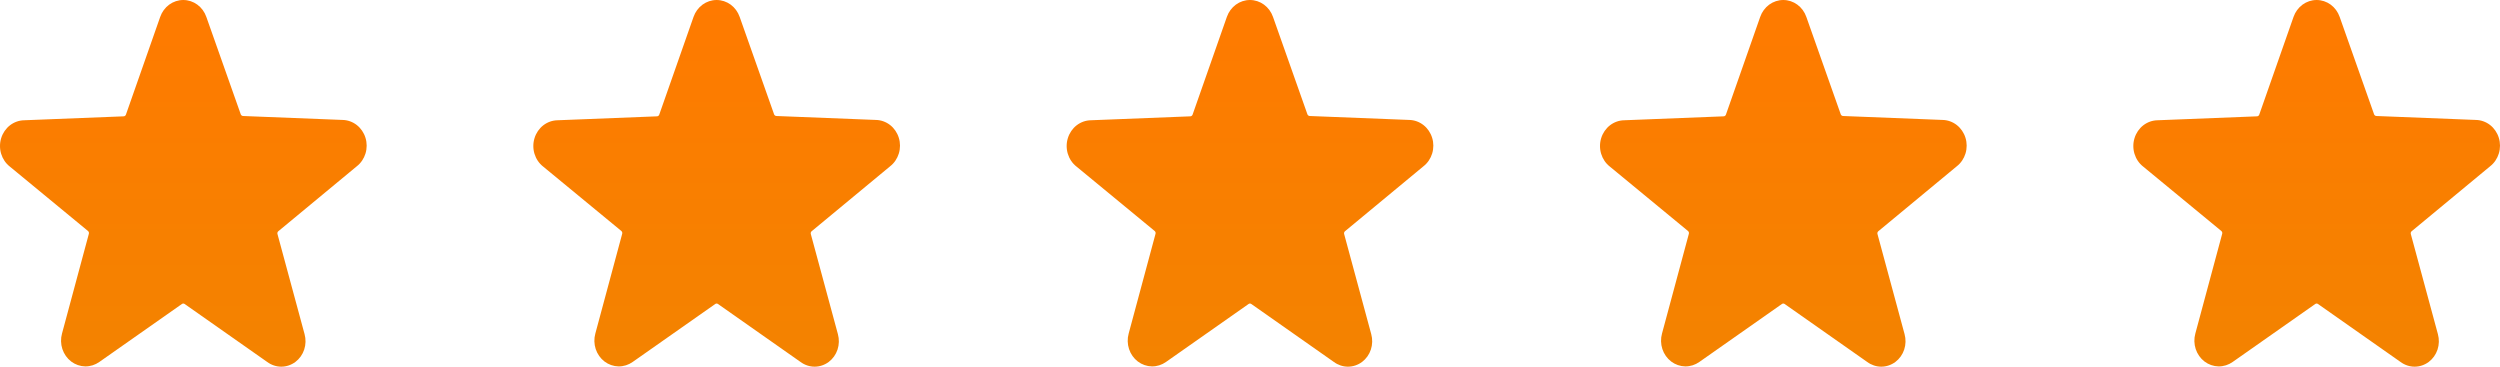
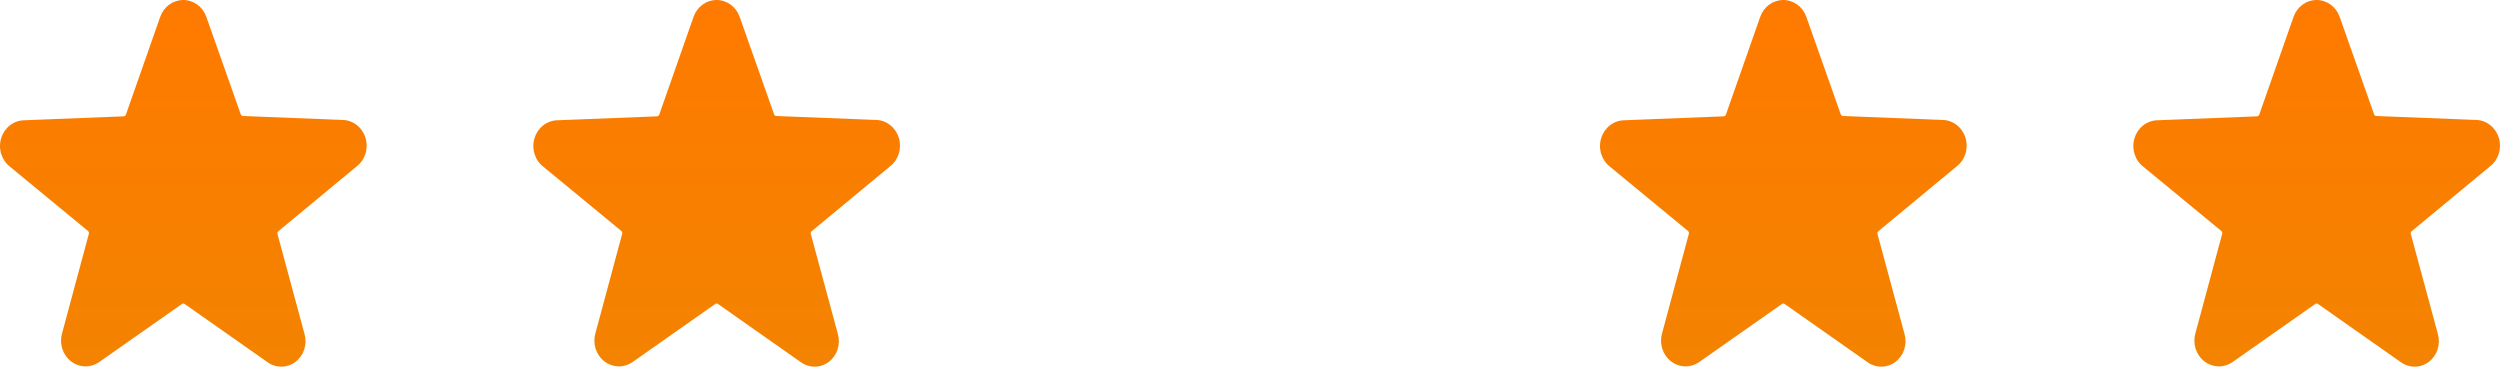
<svg xmlns="http://www.w3.org/2000/svg" width="75" height="11" viewBox="0 0 75 11" fill="none">
  <path d="M10.703 4.989C10.827 4.893 10.918 4.758 10.965 4.605C11.012 4.451 11.012 4.286 10.964 4.133C10.917 3.98 10.825 3.846 10.702 3.75C10.578 3.654 10.429 3.601 10.275 3.598L7.289 3.48C7.274 3.479 7.26 3.473 7.248 3.464C7.236 3.455 7.227 3.442 7.222 3.428L6.19 0.507C6.138 0.358 6.044 0.23 5.92 0.139C5.797 0.049 5.649 0 5.498 0C5.347 0 5.2 0.049 5.076 0.139C4.952 0.23 4.858 0.358 4.806 0.507L3.778 3.438C3.773 3.453 3.764 3.465 3.752 3.474C3.74 3.484 3.726 3.489 3.711 3.49L0.725 3.608C0.571 3.611 0.422 3.664 0.298 3.76C0.175 3.856 0.083 3.99 0.036 4.143C-0.012 4.297 -0.012 4.462 0.035 4.615C0.082 4.769 0.173 4.903 0.297 4.999L2.639 6.929C2.651 6.939 2.66 6.952 2.665 6.967C2.669 6.982 2.67 6.998 2.666 7.013L1.86 10.007C1.818 10.159 1.822 10.321 1.871 10.471C1.921 10.621 2.013 10.752 2.135 10.845C2.258 10.938 2.405 10.989 2.556 10.992C2.708 10.994 2.856 10.947 2.981 10.858L5.457 9.12C5.469 9.111 5.484 9.106 5.498 9.106C5.513 9.106 5.528 9.111 5.54 9.12L8.015 10.858C8.139 10.95 8.287 11 8.439 11C8.59 11 8.738 10.95 8.862 10.858C8.984 10.766 9.077 10.636 9.126 10.487C9.175 10.338 9.179 10.176 9.137 10.024L8.324 7.02C8.32 7.005 8.32 6.988 8.325 6.973C8.329 6.959 8.339 6.946 8.351 6.936L10.703 4.989Z" fill="url(#paint0_linear_21_367)" />
  <path d="M26.703 4.989C26.827 4.893 26.918 4.758 26.965 4.605C27.012 4.451 27.012 4.286 26.964 4.133C26.917 3.98 26.825 3.846 26.702 3.75C26.578 3.654 26.429 3.601 26.275 3.598L23.289 3.48C23.274 3.479 23.26 3.473 23.248 3.464C23.236 3.455 23.227 3.442 23.222 3.428L22.19 0.507C22.138 0.358 22.044 0.23 21.921 0.139C21.797 0.049 21.649 0 21.498 0C21.347 0 21.2 0.049 21.076 0.139C20.953 0.23 20.858 0.358 20.806 0.507L19.778 3.438C19.773 3.453 19.764 3.465 19.752 3.474C19.74 3.484 19.726 3.489 19.711 3.49L16.725 3.608C16.571 3.611 16.422 3.664 16.298 3.76C16.175 3.856 16.083 3.99 16.036 4.143C15.988 4.297 15.988 4.462 16.035 4.615C16.082 4.769 16.173 4.903 16.297 4.999L18.64 6.929C18.651 6.939 18.66 6.952 18.665 6.967C18.669 6.982 18.67 6.998 18.666 7.013L17.86 10.007C17.818 10.159 17.822 10.321 17.871 10.471C17.921 10.621 18.013 10.752 18.135 10.845C18.258 10.938 18.405 10.989 18.556 10.992C18.708 10.994 18.856 10.947 18.981 10.858L21.457 9.12C21.469 9.111 21.483 9.106 21.498 9.106C21.513 9.106 21.528 9.111 21.54 9.12L24.015 10.858C24.139 10.95 24.287 11 24.439 11C24.59 11 24.738 10.95 24.862 10.858C24.984 10.766 25.077 10.636 25.126 10.487C25.175 10.338 25.179 10.176 25.137 10.024L24.324 7.02C24.32 7.005 24.32 6.988 24.325 6.973C24.329 6.959 24.338 6.946 24.351 6.936L26.703 4.989Z" fill="url(#paint1_linear_21_367)" />
-   <path d="M42.703 4.989C42.827 4.893 42.918 4.758 42.965 4.605C43.012 4.451 43.012 4.286 42.964 4.133C42.917 3.98 42.825 3.846 42.702 3.75C42.578 3.654 42.429 3.601 42.275 3.598L39.289 3.48C39.274 3.479 39.26 3.473 39.248 3.464C39.236 3.455 39.227 3.442 39.222 3.428L38.19 0.507C38.138 0.358 38.044 0.23 37.92 0.139C37.797 0.049 37.649 0 37.498 0C37.347 0 37.2 0.049 37.076 0.139C36.953 0.23 36.858 0.358 36.806 0.507L35.778 3.438C35.773 3.453 35.764 3.465 35.752 3.474C35.74 3.484 35.726 3.489 35.711 3.49L32.725 3.608C32.571 3.611 32.422 3.664 32.298 3.76C32.175 3.856 32.083 3.99 32.036 4.143C31.988 4.297 31.988 4.462 32.035 4.615C32.082 4.769 32.173 4.903 32.297 4.999L34.639 6.929C34.651 6.939 34.66 6.952 34.665 6.967C34.669 6.982 34.67 6.998 34.666 7.013L33.86 10.007C33.818 10.159 33.822 10.321 33.871 10.471C33.92 10.621 34.013 10.752 34.135 10.845C34.258 10.938 34.405 10.989 34.556 10.992C34.708 10.994 34.856 10.947 34.981 10.858L37.457 9.12C37.469 9.111 37.483 9.106 37.498 9.106C37.513 9.106 37.528 9.111 37.54 9.12L40.015 10.858C40.139 10.95 40.287 11 40.438 11C40.59 11 40.738 10.95 40.862 10.858C40.984 10.766 41.077 10.636 41.126 10.487C41.175 10.338 41.179 10.176 41.137 10.024L40.324 7.02C40.32 7.005 40.32 6.988 40.325 6.973C40.33 6.959 40.339 6.946 40.351 6.936L42.703 4.989Z" fill="url(#paint2_linear_21_367)" />
  <path d="M58.703 4.989C58.827 4.893 58.918 4.758 58.965 4.605C59.012 4.451 59.012 4.286 58.964 4.133C58.917 3.98 58.825 3.846 58.702 3.75C58.578 3.654 58.429 3.601 58.275 3.598L55.289 3.48C55.274 3.479 55.26 3.473 55.248 3.464C55.236 3.455 55.227 3.442 55.222 3.428L54.19 0.507C54.138 0.358 54.044 0.23 53.92 0.139C53.797 0.049 53.649 0 53.498 0C53.347 0 53.2 0.049 53.076 0.139C52.953 0.23 52.858 0.358 52.806 0.507L51.778 3.438C51.773 3.453 51.764 3.465 51.752 3.474C51.74 3.484 51.726 3.489 51.711 3.49L48.725 3.608C48.571 3.611 48.422 3.664 48.298 3.76C48.175 3.856 48.083 3.99 48.036 4.143C47.988 4.297 47.988 4.462 48.035 4.615C48.082 4.769 48.173 4.903 48.297 4.999L50.639 6.929C50.651 6.939 50.66 6.952 50.665 6.967C50.669 6.982 50.67 6.998 50.666 7.013L49.86 10.007C49.818 10.159 49.822 10.321 49.871 10.471C49.92 10.621 50.013 10.752 50.135 10.845C50.258 10.938 50.405 10.989 50.556 10.992C50.708 10.994 50.856 10.947 50.981 10.858L53.457 9.12C53.469 9.111 53.483 9.106 53.498 9.106C53.513 9.106 53.528 9.111 53.54 9.12L56.015 10.858C56.139 10.95 56.287 11 56.438 11C56.59 11 56.738 10.95 56.862 10.858C56.984 10.766 57.077 10.636 57.126 10.487C57.175 10.338 57.179 10.176 57.137 10.024L56.324 7.02C56.32 7.005 56.32 6.988 56.325 6.973C56.33 6.959 56.339 6.946 56.351 6.936L58.703 4.989Z" fill="url(#paint3_linear_21_367)" />
  <path d="M74.703 4.989C74.827 4.893 74.918 4.758 74.965 4.605C75.012 4.451 75.012 4.286 74.964 4.133C74.917 3.98 74.825 3.846 74.702 3.75C74.578 3.654 74.429 3.601 74.275 3.598L71.289 3.48C71.274 3.479 71.26 3.473 71.248 3.464C71.236 3.455 71.227 3.442 71.222 3.428L70.19 0.507C70.138 0.358 70.044 0.23 69.921 0.139C69.797 0.049 69.649 0 69.498 0C69.347 0 69.2 0.049 69.076 0.139C68.953 0.23 68.858 0.358 68.806 0.507L67.778 3.438C67.773 3.453 67.764 3.465 67.752 3.474C67.74 3.484 67.726 3.489 67.711 3.49L64.725 3.608C64.571 3.611 64.422 3.664 64.298 3.76C64.175 3.856 64.083 3.99 64.036 4.143C63.988 4.297 63.988 4.462 64.035 4.615C64.082 4.769 64.173 4.903 64.297 4.999L66.639 6.929C66.651 6.939 66.66 6.952 66.665 6.967C66.669 6.982 66.67 6.998 66.666 7.013L65.86 10.007C65.818 10.159 65.822 10.321 65.871 10.471C65.921 10.621 66.013 10.752 66.135 10.845C66.258 10.938 66.405 10.989 66.556 10.992C66.708 10.994 66.856 10.947 66.981 10.858L69.457 9.12C69.469 9.111 69.484 9.106 69.498 9.106C69.513 9.106 69.528 9.111 69.54 9.12L72.015 10.858C72.139 10.95 72.287 11 72.439 11C72.59 11 72.738 10.95 72.862 10.858C72.984 10.766 73.077 10.636 73.126 10.487C73.175 10.338 73.179 10.176 73.137 10.024L72.324 7.02C72.32 7.005 72.32 6.988 72.325 6.973C72.329 6.959 72.338 6.946 72.351 6.936L74.703 4.989Z" fill="url(#paint4_linear_21_367)" />
  <defs>
    <linearGradient id="paint0_linear_21_367" x1="5.5" y1="0" x2="5.5" y2="11" gradientUnits="userSpaceOnUse">
      <stop stop-color="#FF7A00" />
      <stop offset="1" stop-color="#F38300" />
    </linearGradient>
    <linearGradient id="paint1_linear_21_367" x1="21.5" y1="0" x2="21.5" y2="11" gradientUnits="userSpaceOnUse">
      <stop stop-color="#FF7A00" />
      <stop offset="1" stop-color="#F38300" />
    </linearGradient>
    <linearGradient id="paint2_linear_21_367" x1="37.5" y1="0" x2="37.5" y2="11" gradientUnits="userSpaceOnUse">
      <stop stop-color="#FF7A00" />
      <stop offset="1" stop-color="#F38300" />
    </linearGradient>
    <linearGradient id="paint3_linear_21_367" x1="53.5" y1="0" x2="53.5" y2="11" gradientUnits="userSpaceOnUse">
      <stop stop-color="#FF7A00" />
      <stop offset="1" stop-color="#F38300" />
    </linearGradient>
    <linearGradient id="paint4_linear_21_367" x1="69.5" y1="0" x2="69.5" y2="11" gradientUnits="userSpaceOnUse">
      <stop stop-color="#FF7A00" />
      <stop offset="1" stop-color="#F38300" />
    </linearGradient>
  </defs>
</svg>